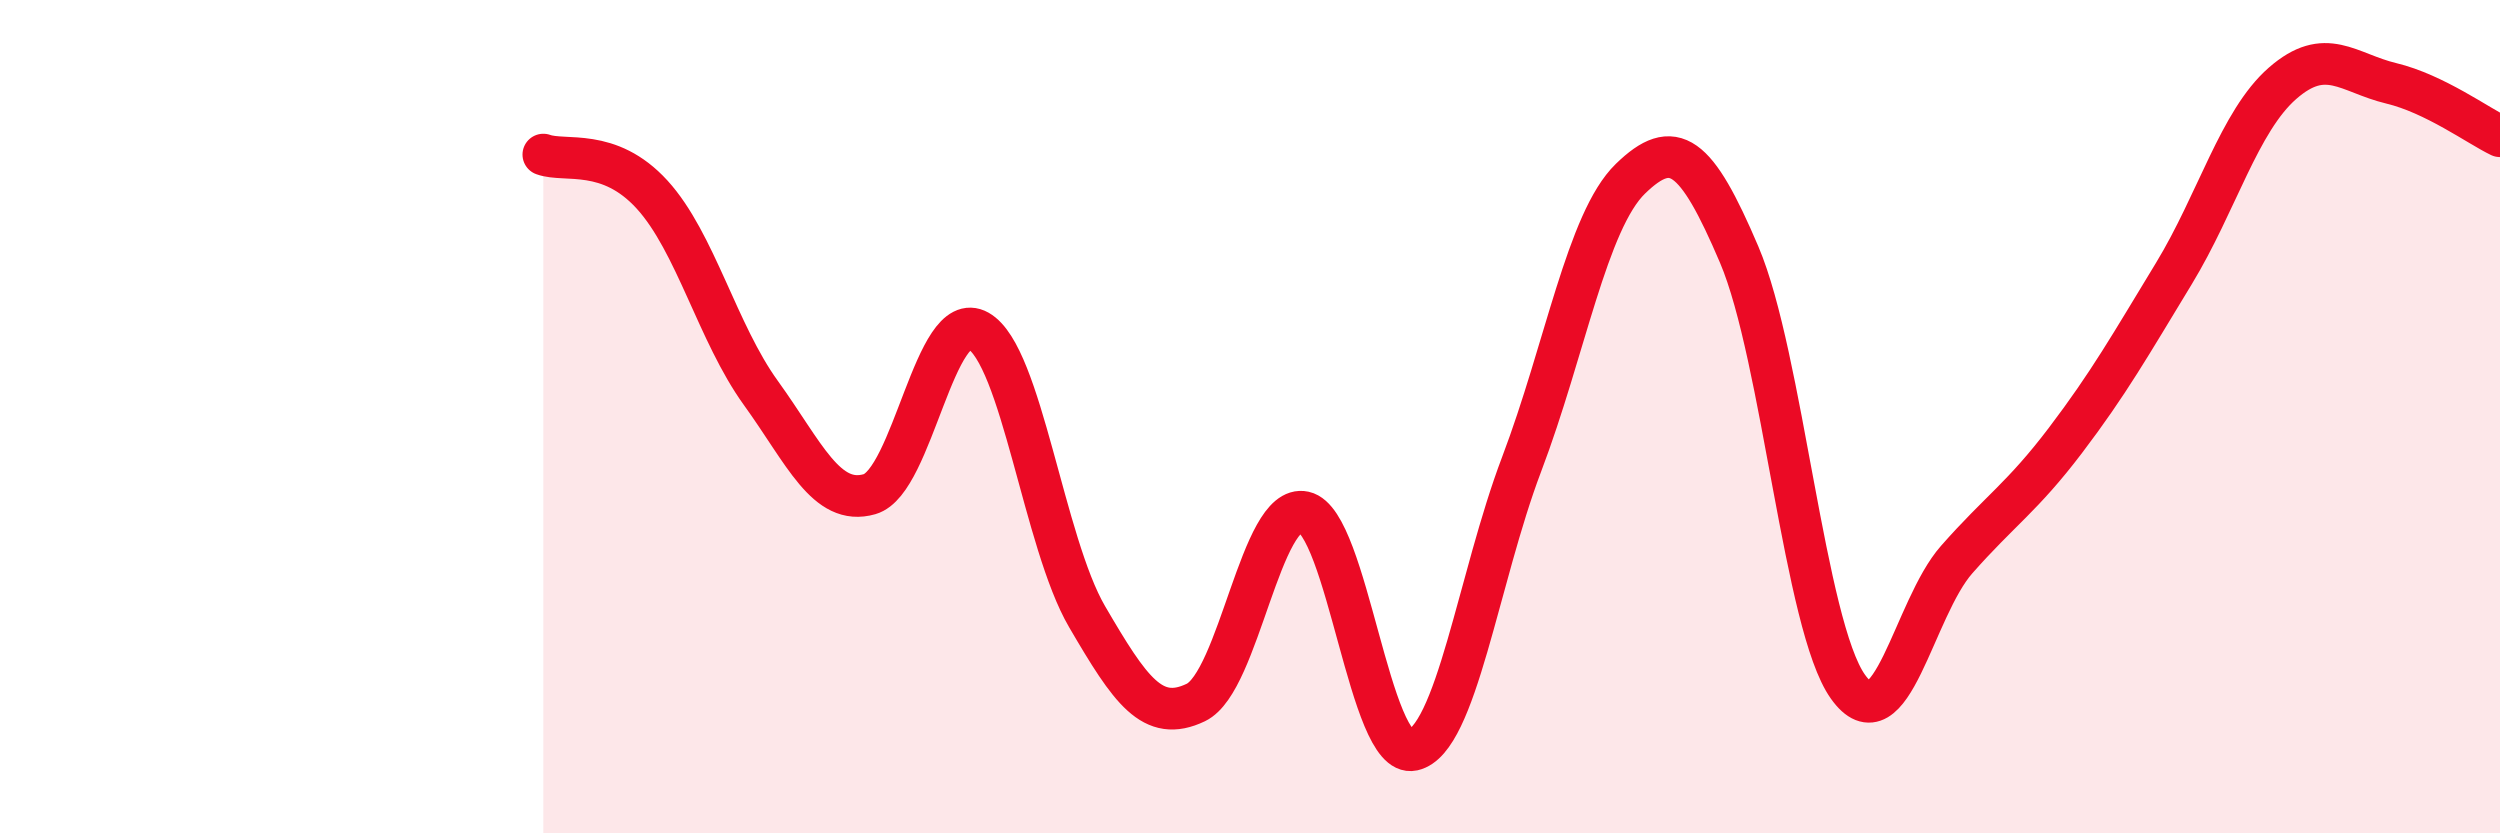
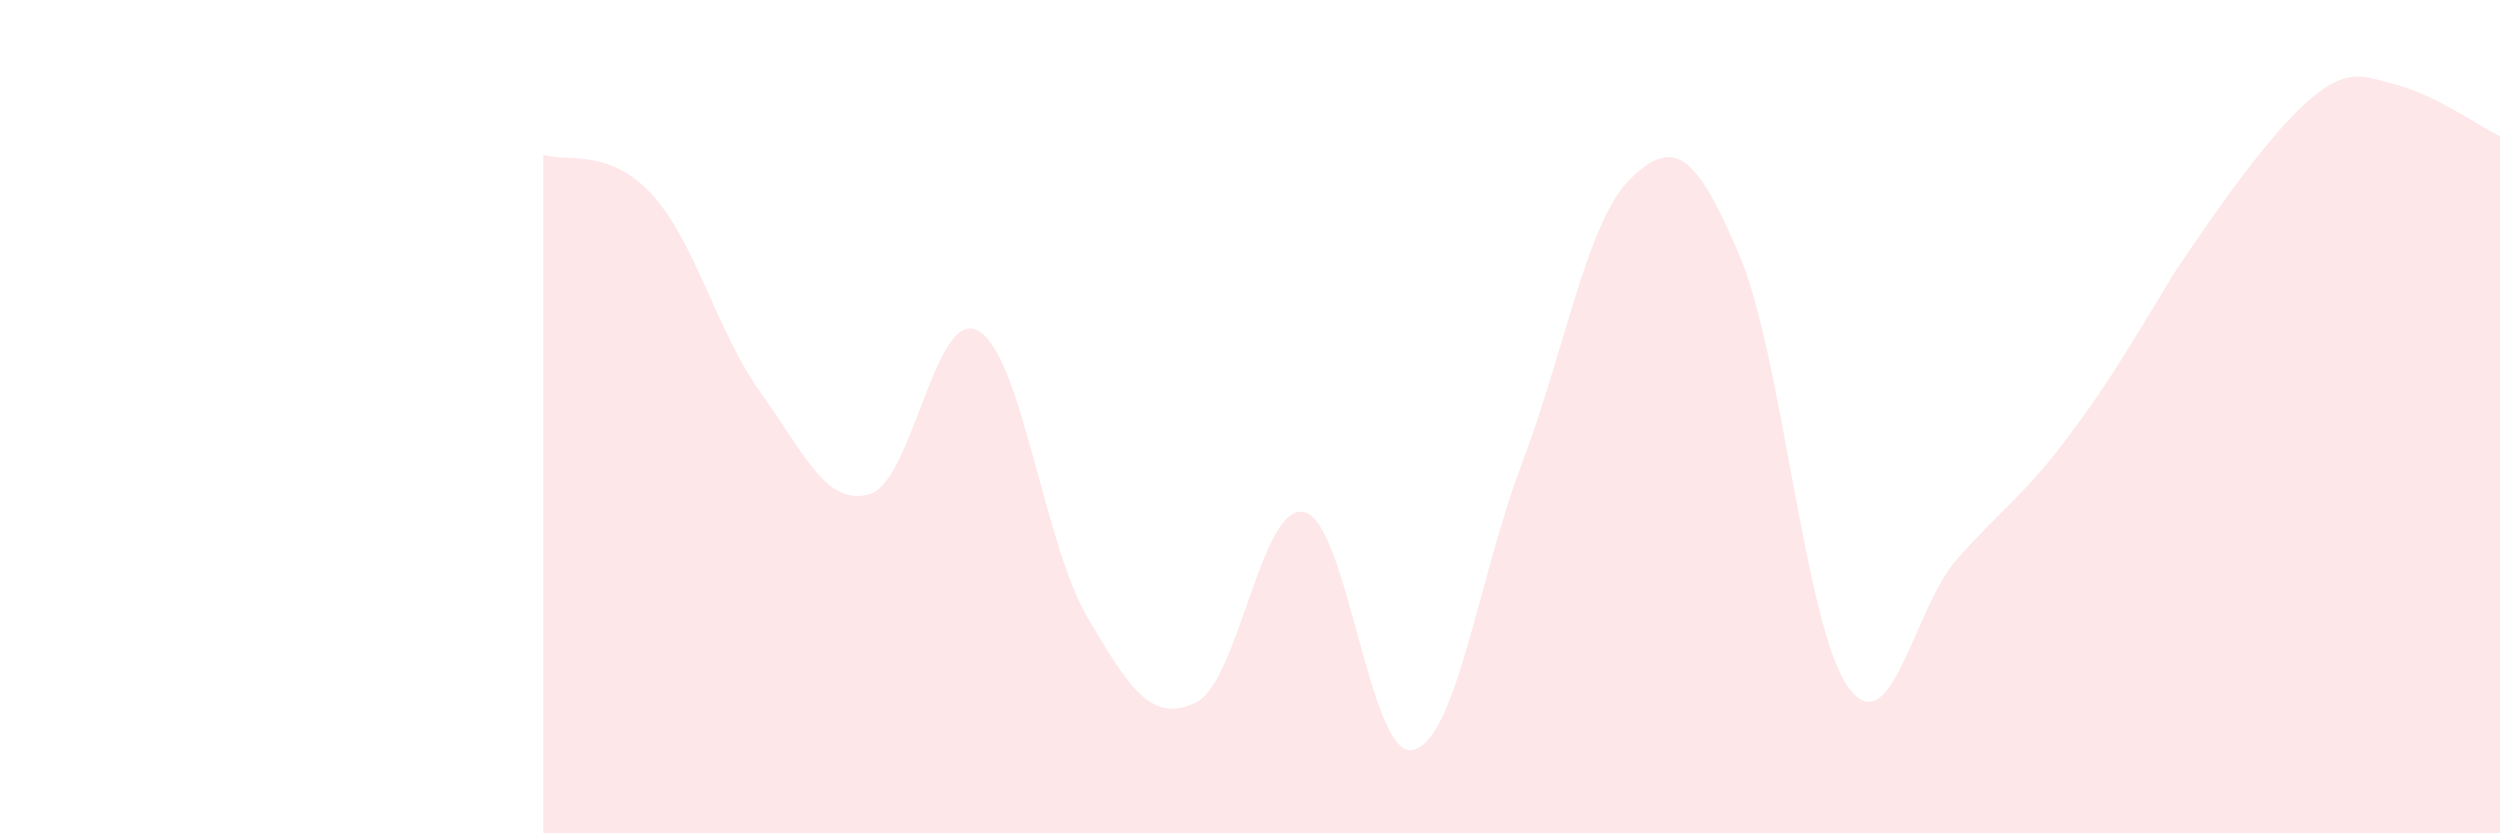
<svg xmlns="http://www.w3.org/2000/svg" width="60" height="20" viewBox="0 0 60 20">
-   <path d="M 13.04,3.71 C 13.56,3.9 14.61,3.53 15.65,4.67 C 16.69,5.81 17.22,7.99 18.26,9.43 C 19.3,10.87 19.83,12.16 20.87,11.86 C 21.91,11.56 22.44,7.35 23.48,7.94 C 24.52,8.53 25.05,13.02 26.09,14.8 C 27.13,16.58 27.66,17.36 28.7,16.86 C 29.74,16.36 30.26,12.06 31.3,12.29 C 32.34,12.52 32.87,18.23 33.91,18 C 34.95,17.77 35.48,13.88 36.52,11.14 C 37.56,8.4 38.09,5.3 39.13,4.29 C 40.17,3.28 40.7,3.67 41.74,6.11 C 42.78,8.55 43.31,15.02 44.35,16.48 C 45.39,17.94 45.92,14.61 46.96,13.43 C 48,12.25 48.53,11.94 49.57,10.57 C 50.61,9.2 51.13,8.28 52.17,6.57 C 53.21,4.86 53.74,2.91 54.78,2 C 55.82,1.09 56.35,1.75 57.39,2 C 58.43,2.25 59.48,3.02 60,3.27L60 20L13.04 20Z" fill="#EB0A25" opacity="0.1" stroke-linecap="round" stroke-linejoin="round" />
-   <path d="M 13.04,3.71 C 13.56,3.9 14.61,3.53 15.65,4.67 C 16.69,5.81 17.22,7.99 18.26,9.43 C 19.3,10.87 19.83,12.16 20.87,11.86 C 21.91,11.56 22.44,7.35 23.48,7.94 C 24.52,8.53 25.05,13.02 26.09,14.8 C 27.13,16.58 27.66,17.36 28.7,16.86 C 29.74,16.36 30.26,12.06 31.3,12.29 C 32.34,12.52 32.87,18.23 33.91,18 C 34.95,17.77 35.48,13.88 36.52,11.14 C 37.56,8.4 38.09,5.3 39.13,4.29 C 40.17,3.28 40.7,3.67 41.74,6.11 C 42.78,8.55 43.31,15.02 44.35,16.48 C 45.39,17.94 45.92,14.61 46.96,13.43 C 48,12.25 48.53,11.94 49.57,10.57 C 50.61,9.2 51.13,8.28 52.17,6.57 C 53.21,4.86 53.74,2.91 54.78,2 C 55.82,1.09 56.35,1.75 57.39,2 C 58.43,2.25 59.48,3.02 60,3.27" stroke="#EB0A25" stroke-width="1" fill="none" stroke-linecap="round" stroke-linejoin="round" />
+   <path d="M 13.04,3.71 C 13.56,3.9 14.61,3.53 15.65,4.67 C 16.69,5.81 17.22,7.99 18.26,9.43 C 19.3,10.87 19.83,12.16 20.87,11.86 C 21.91,11.56 22.44,7.35 23.48,7.94 C 24.52,8.53 25.05,13.02 26.09,14.8 C 27.13,16.58 27.66,17.36 28.7,16.86 C 29.74,16.36 30.26,12.06 31.3,12.29 C 32.34,12.52 32.87,18.23 33.91,18 C 34.95,17.77 35.48,13.88 36.52,11.14 C 37.56,8.4 38.09,5.3 39.13,4.29 C 40.17,3.28 40.7,3.67 41.74,6.11 C 42.78,8.55 43.31,15.02 44.35,16.48 C 45.39,17.94 45.92,14.61 46.96,13.43 C 48,12.25 48.53,11.94 49.57,10.57 C 50.61,9.2 51.13,8.28 52.17,6.57 C 55.82,1.09 56.35,1.75 57.39,2 C 58.43,2.25 59.48,3.02 60,3.27L60 20L13.04 20Z" fill="#EB0A25" opacity="0.1" stroke-linecap="round" stroke-linejoin="round" />
</svg>